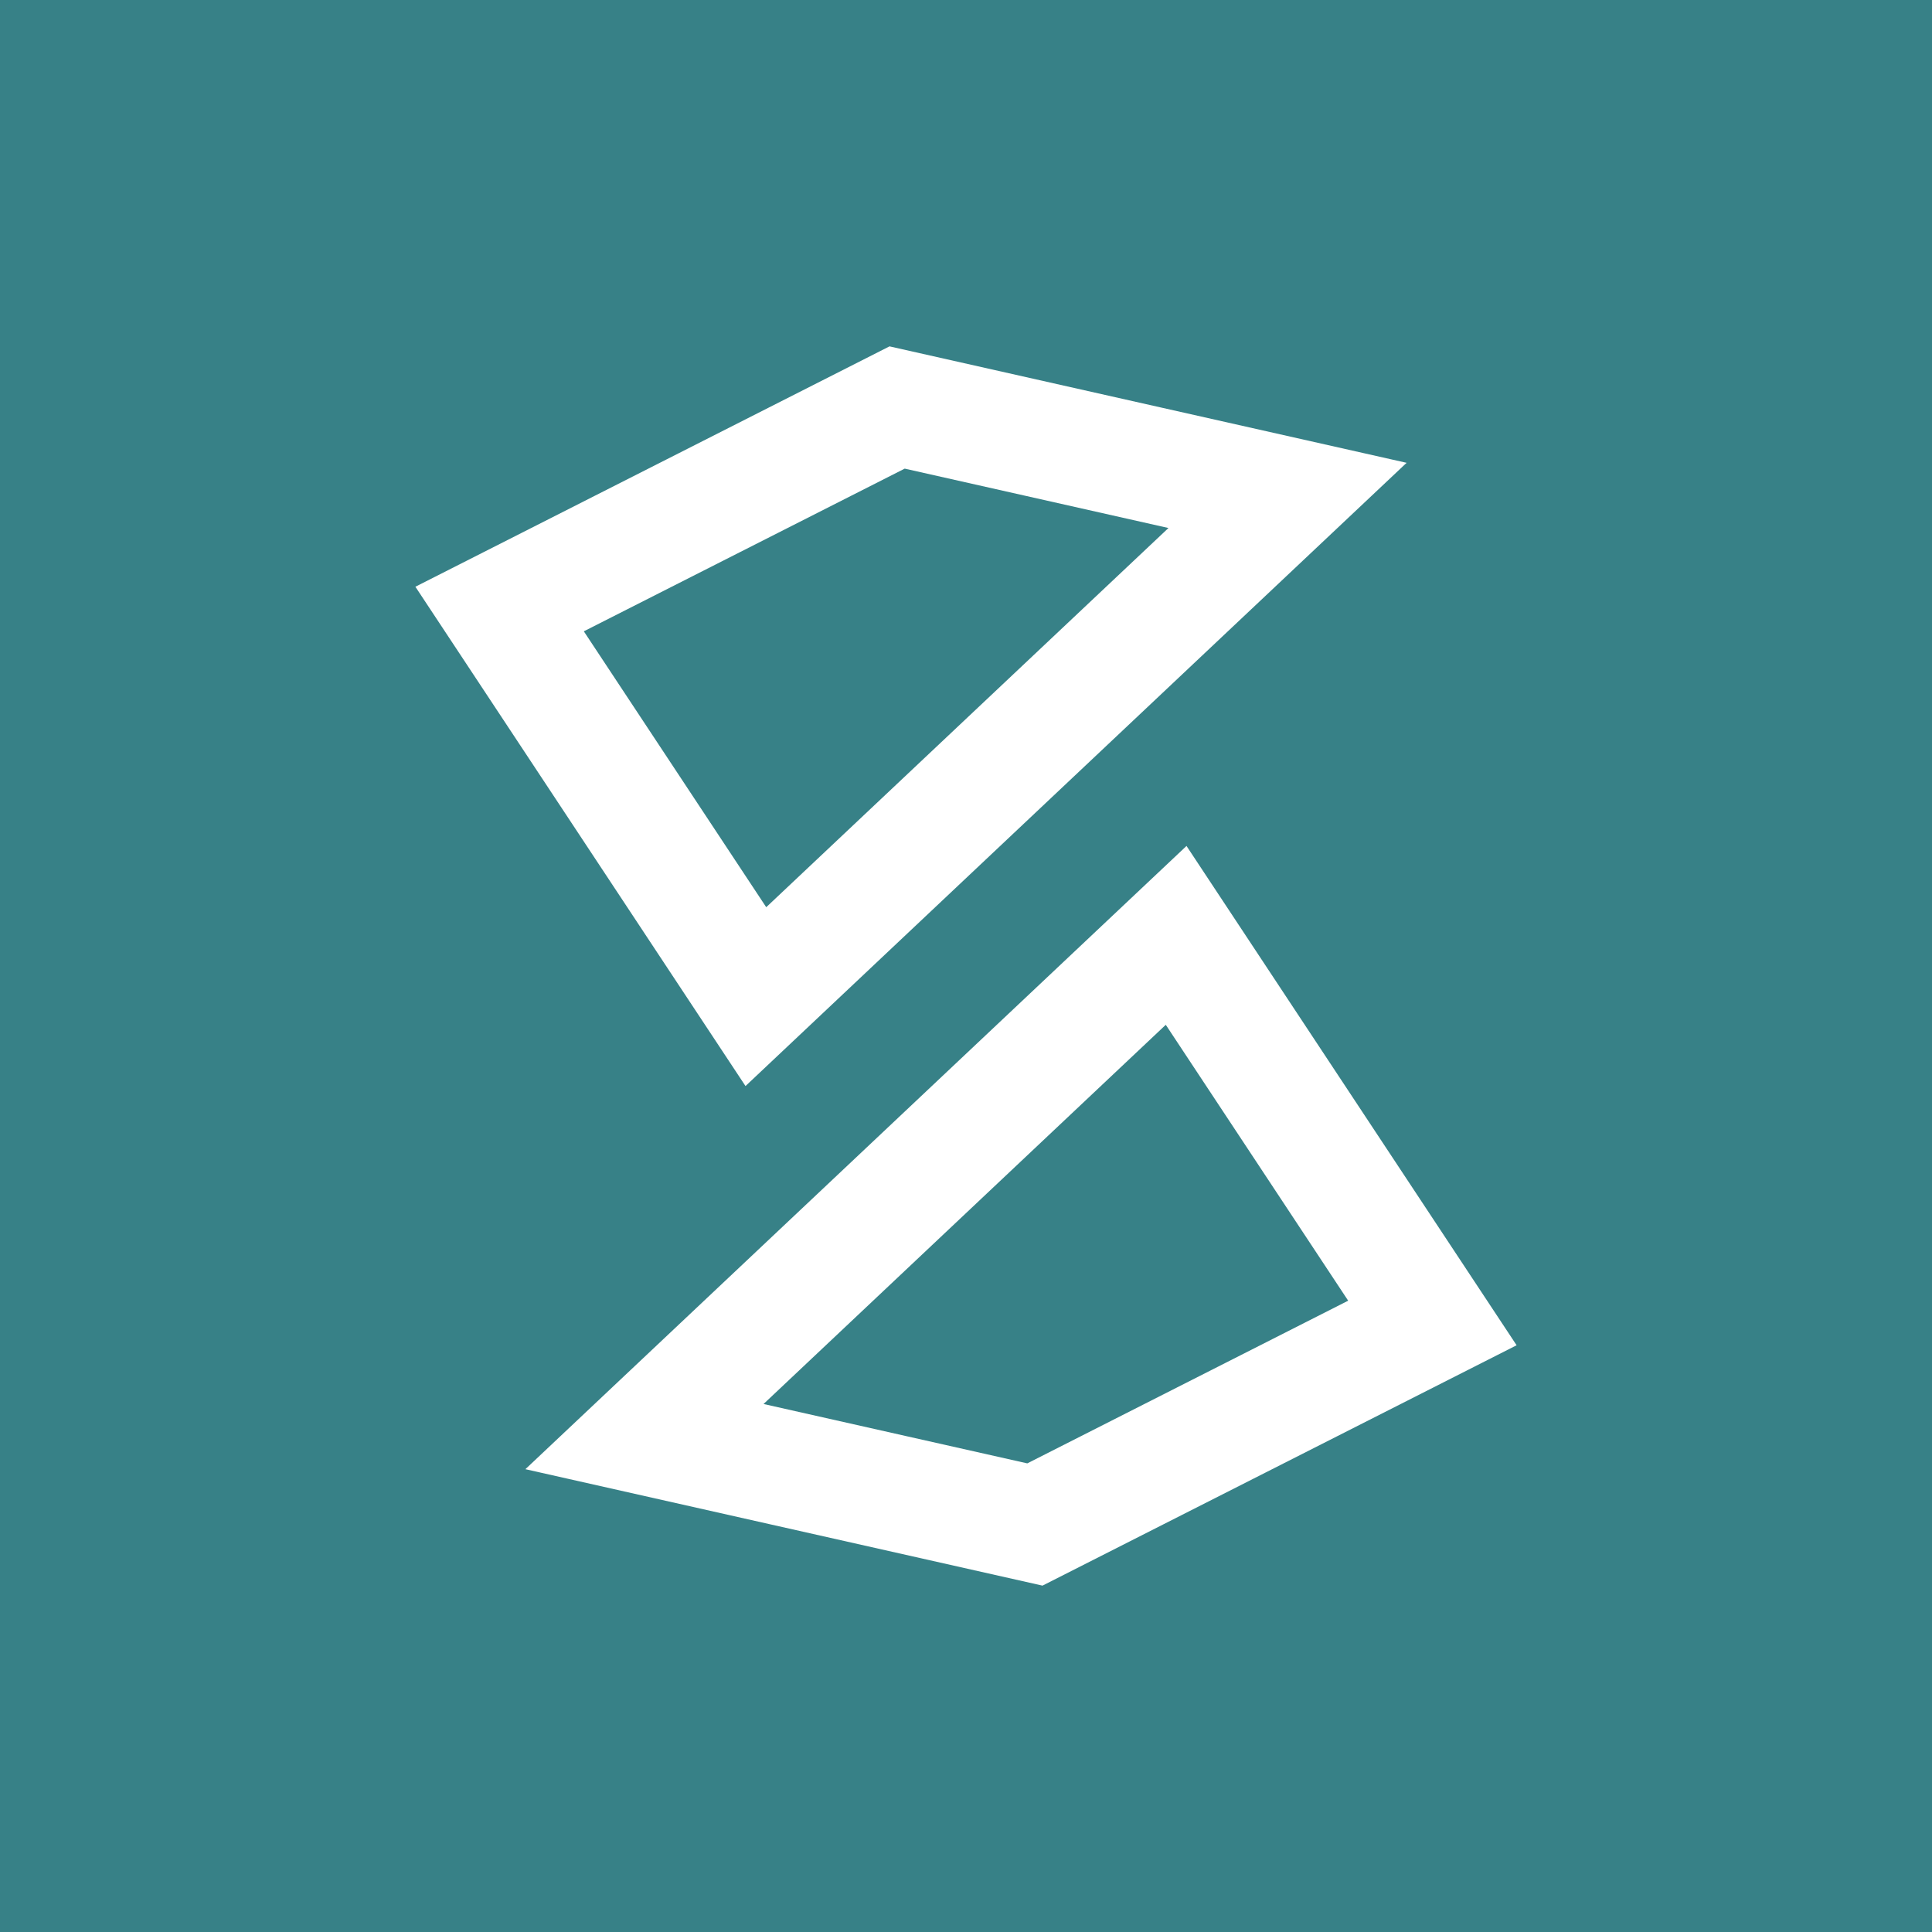
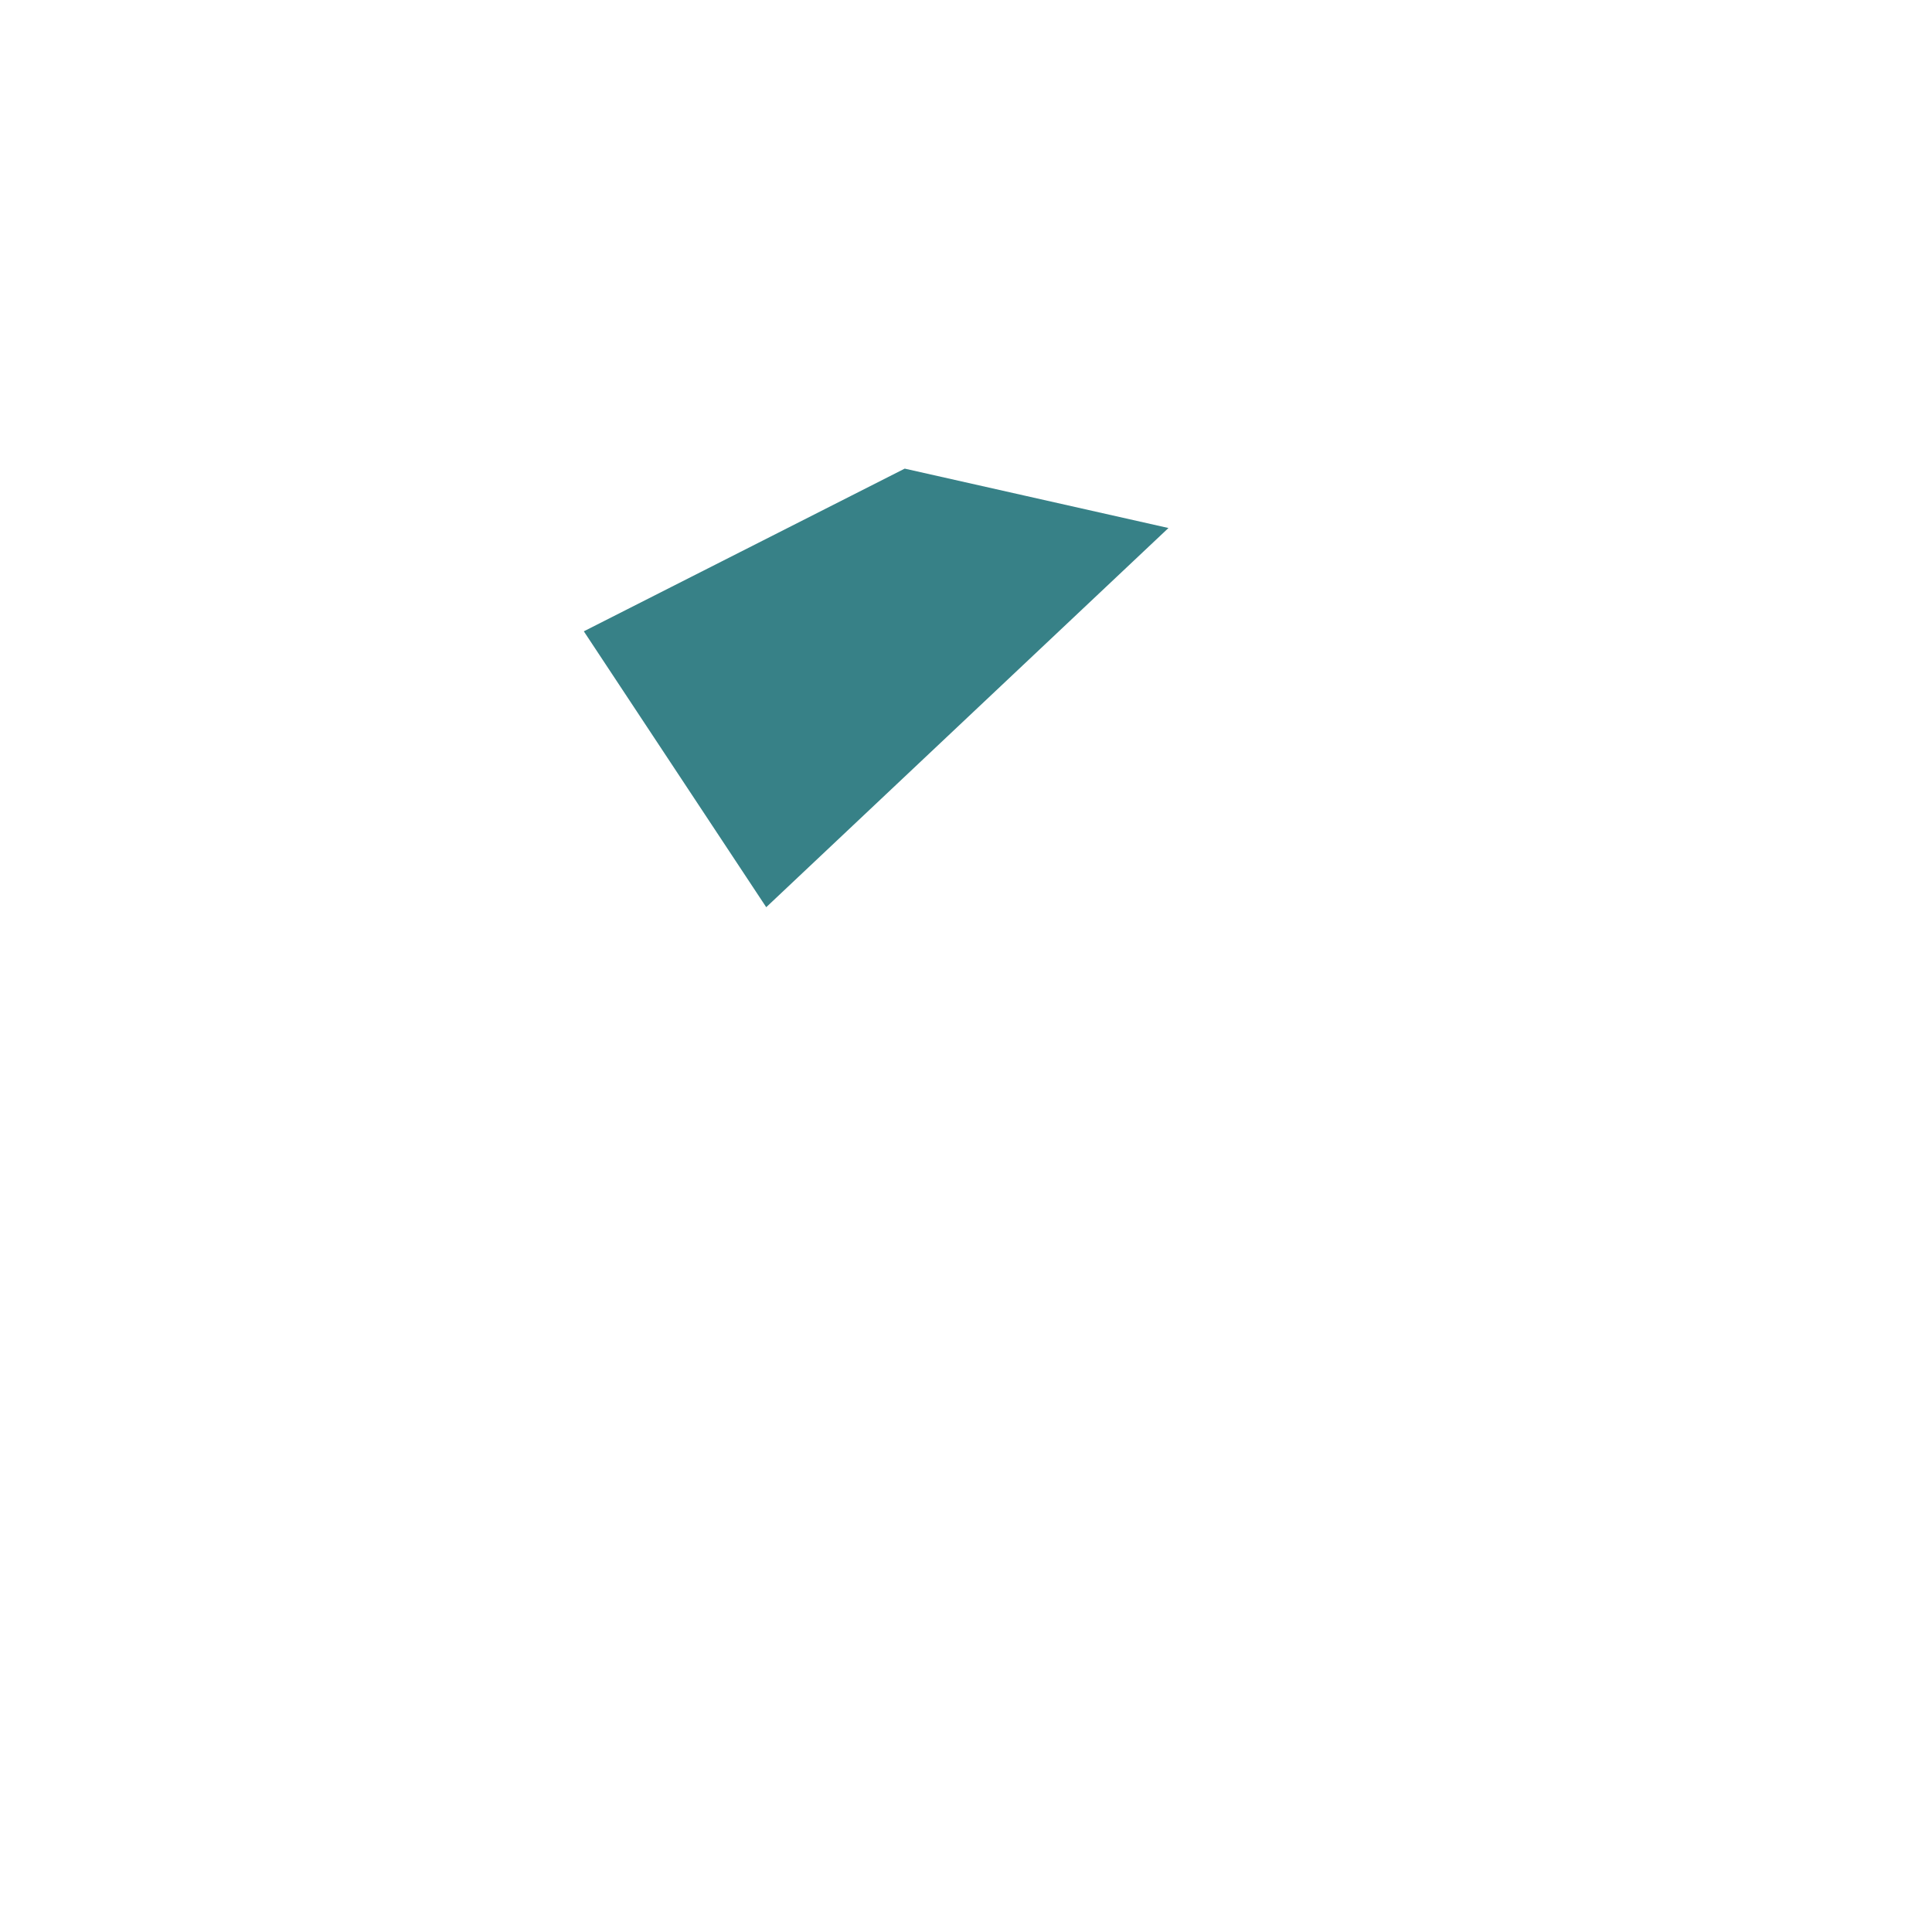
<svg xmlns="http://www.w3.org/2000/svg" width="300" height="300" viewBox="0 0 300 300" fill="none">
-   <rect width="300" height="300" fill="#378187" />
-   <path d="M182.63 145.244L100.073 223.073L160.698 236.724L222.421 205.431L182.63 145.244Z" fill="#378187" stroke="white" stroke-width="18" />
  <path d="M117.37 154.756L199.927 76.927L139.302 63.276L77.579 94.569L117.37 154.756Z" fill="#378187" stroke="white" stroke-width="18" />
</svg>